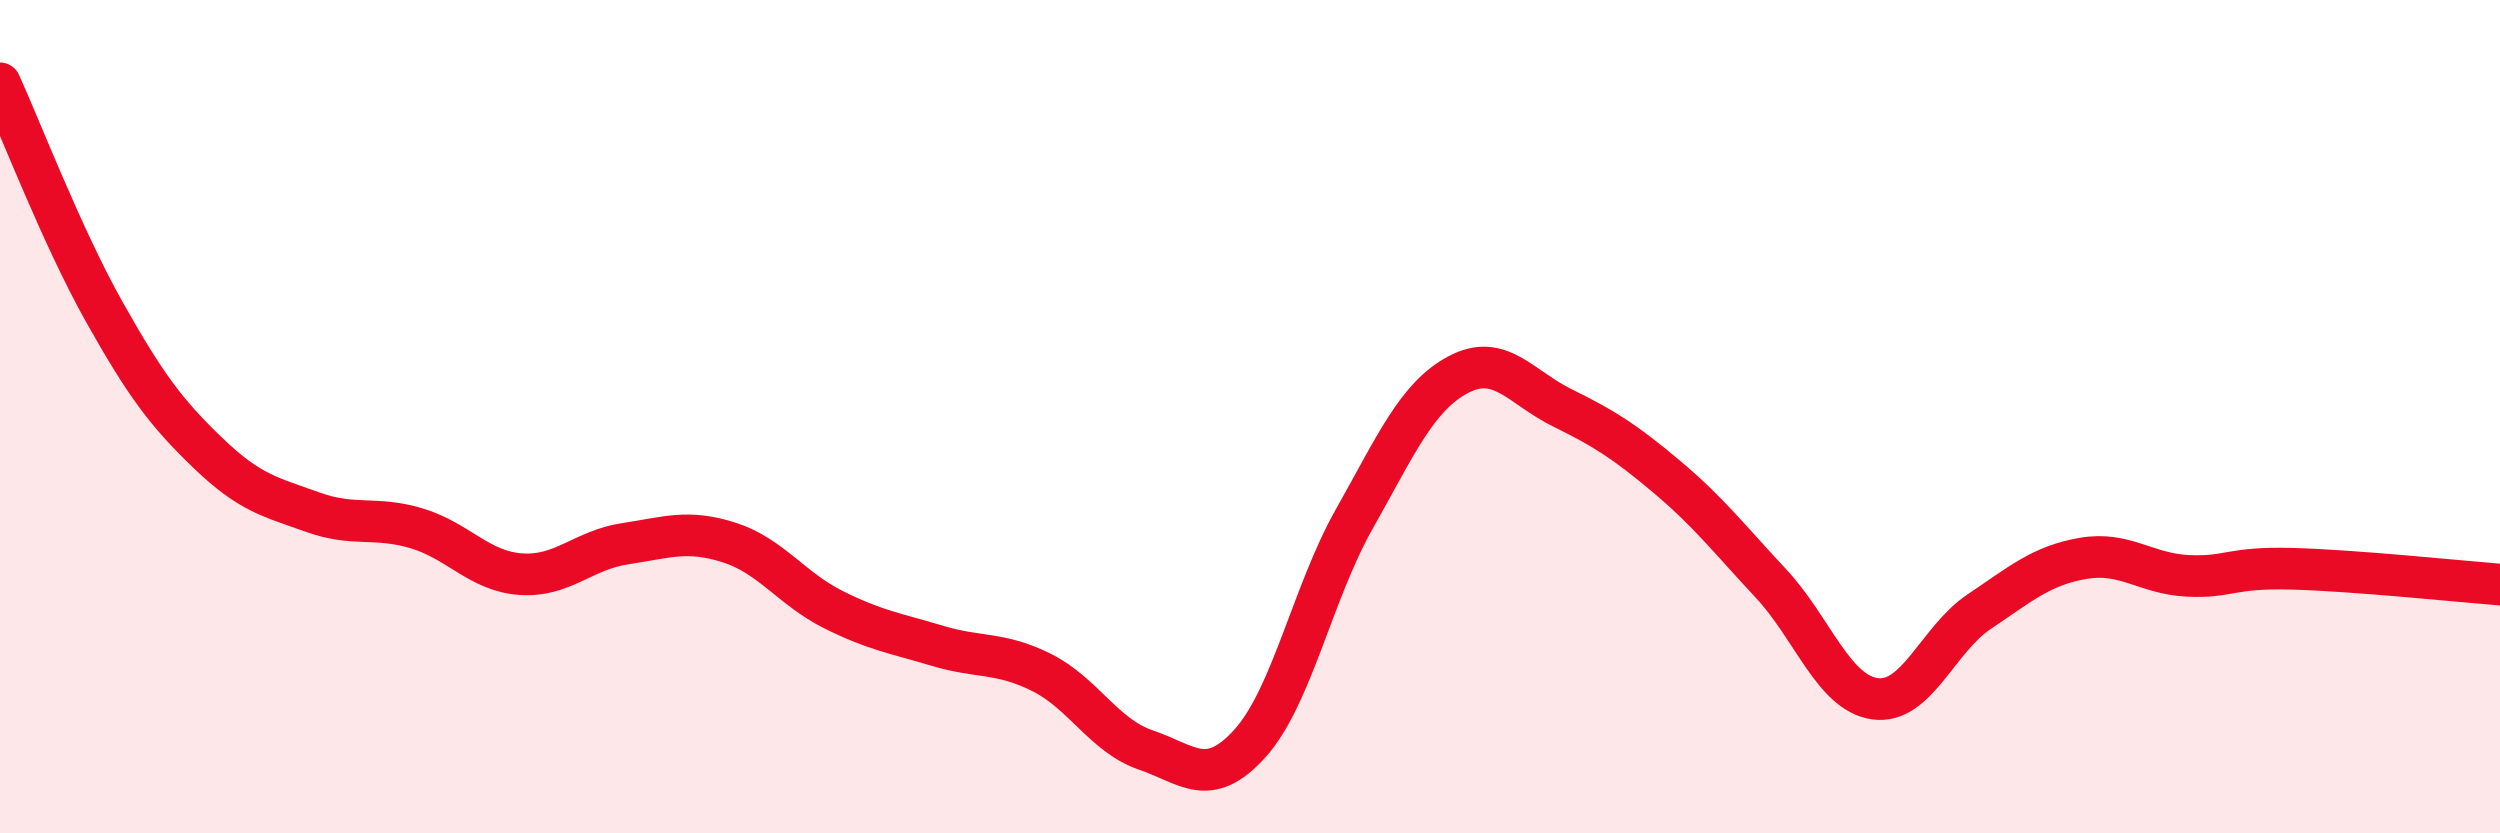
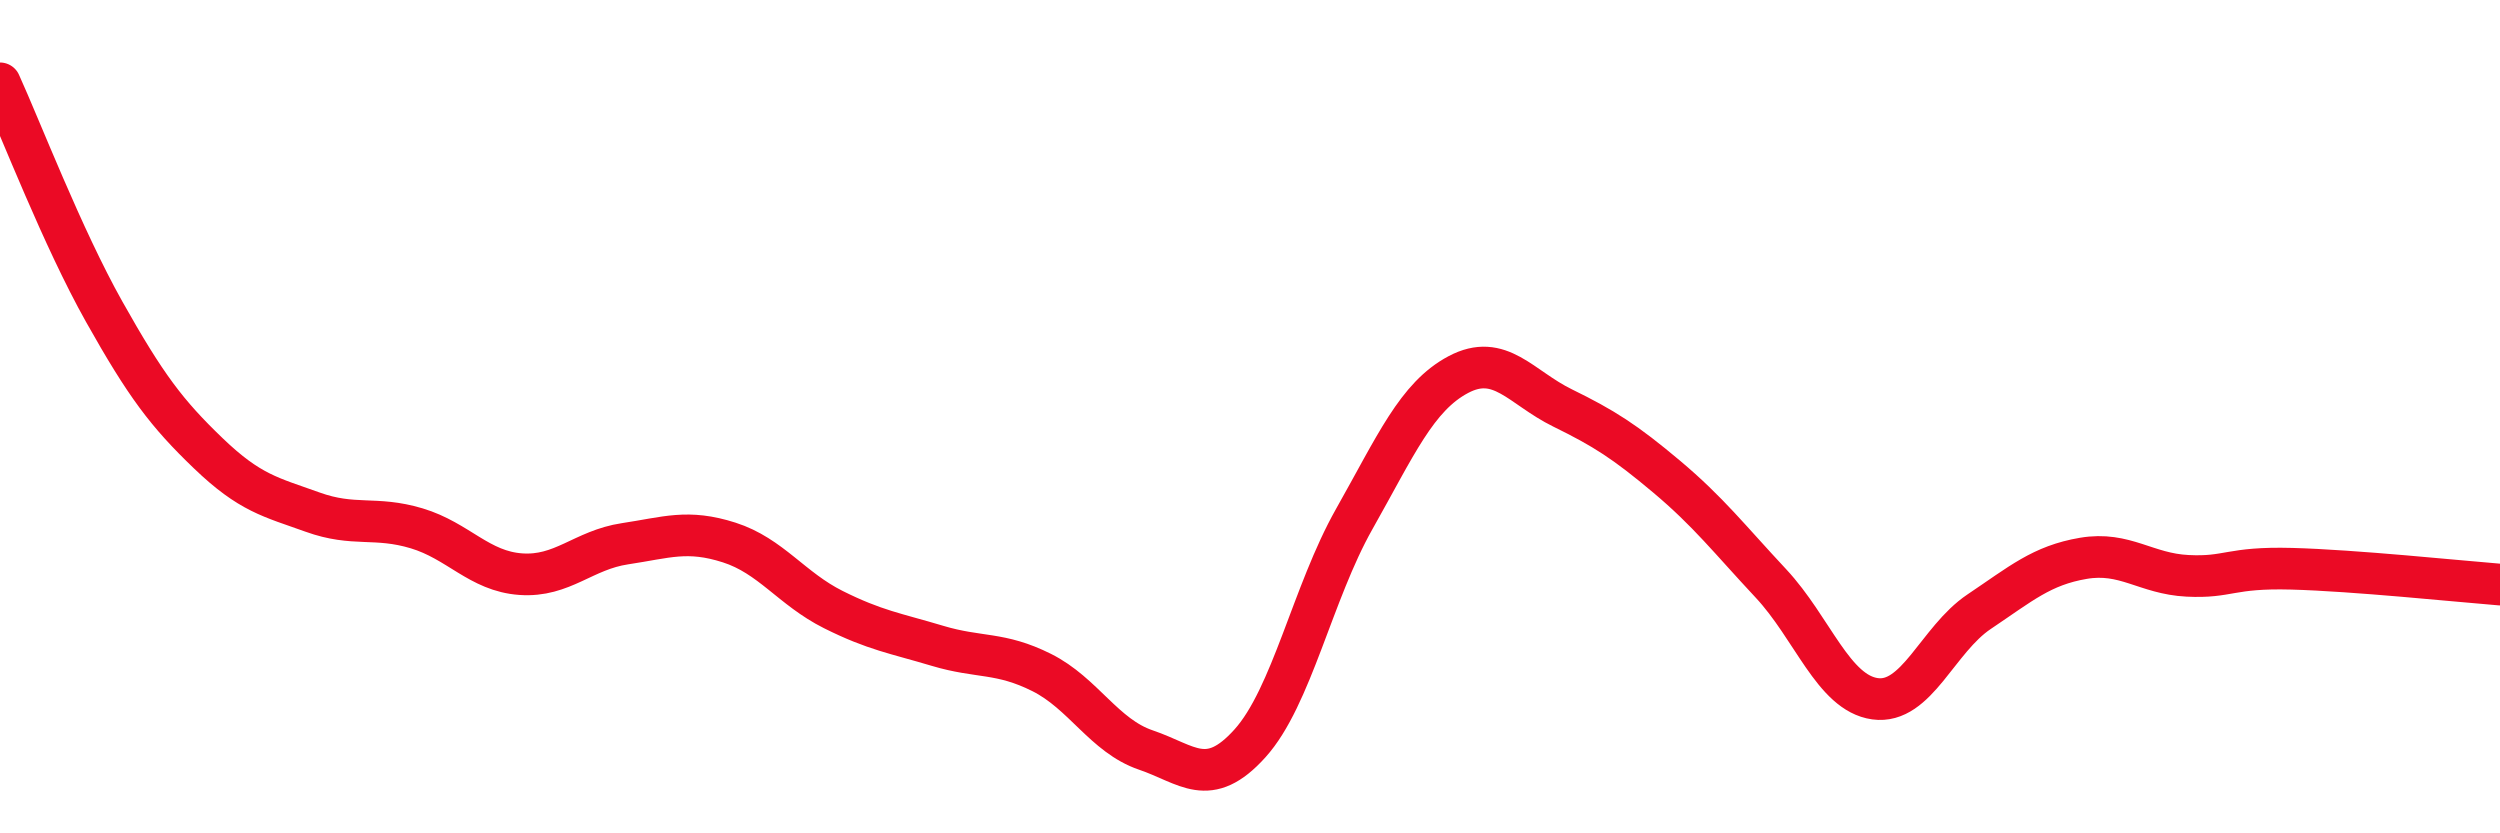
<svg xmlns="http://www.w3.org/2000/svg" width="60" height="20" viewBox="0 0 60 20">
-   <path d="M 0,2 C 0.5,3.1 1.5,5.7 2.5,7.48 C 3.5,9.26 4,9.92 5,10.88 C 6,11.84 6.5,11.93 7.5,12.29 C 8.5,12.65 9,12.38 10,12.68 C 11,12.98 11.5,13.71 12.5,13.78 C 13.5,13.85 14,13.2 15,13.05 C 16,12.9 16.5,12.7 17.5,13.02 C 18.5,13.34 19,14.13 20,14.63 C 21,15.13 21.5,15.2 22.5,15.5 C 23.5,15.8 24,15.64 25,16.14 C 26,16.64 26.5,17.66 27.5,18 C 28.5,18.34 29,18.95 30,17.84 C 31,16.73 31.5,14.23 32.5,12.46 C 33.5,10.69 34,9.52 35,8.99 C 36,8.46 36.5,9.3 37.5,9.79 C 38.5,10.28 39,10.6 40,11.44 C 41,12.28 41.5,12.93 42.5,14 C 43.5,15.07 44,16.63 45,16.77 C 46,16.91 46.5,15.35 47.5,14.68 C 48.5,14.01 49,13.57 50,13.4 C 51,13.23 51.5,13.77 52.5,13.82 C 53.5,13.87 53.5,13.61 55,13.65 C 56.5,13.69 59,13.95 60,14.03L60 20L0 20Z" fill="#EB0A25" opacity="0.1" stroke-linecap="round" stroke-linejoin="round" />
  <path d="M 0,2 C 0.5,3.1 1.5,5.7 2.5,7.48 C 3.5,9.26 4,9.92 5,10.88 C 6,11.84 6.5,11.93 7.5,12.29 C 8.5,12.65 9,12.38 10,12.68 C 11,12.98 11.5,13.71 12.5,13.78 C 13.5,13.85 14,13.2 15,13.05 C 16,12.9 16.5,12.7 17.5,13.02 C 18.5,13.34 19,14.13 20,14.63 C 21,15.13 21.5,15.2 22.5,15.5 C 23.5,15.8 24,15.64 25,16.14 C 26,16.64 26.5,17.66 27.5,18 C 28.5,18.34 29,18.95 30,17.84 C 31,16.73 31.5,14.23 32.5,12.46 C 33.5,10.69 34,9.52 35,8.99 C 36,8.46 36.5,9.3 37.5,9.79 C 38.5,10.28 39,10.6 40,11.44 C 41,12.28 41.5,12.93 42.5,14 C 43.5,15.07 44,16.63 45,16.77 C 46,16.91 46.5,15.35 47.5,14.68 C 48.5,14.01 49,13.57 50,13.4 C 51,13.23 51.5,13.77 52.5,13.82 C 53.5,13.87 53.5,13.61 55,13.65 C 56.5,13.69 59,13.95 60,14.03" stroke="#EB0A25" stroke-width="1" fill="none" stroke-linecap="round" stroke-linejoin="round" />
</svg>